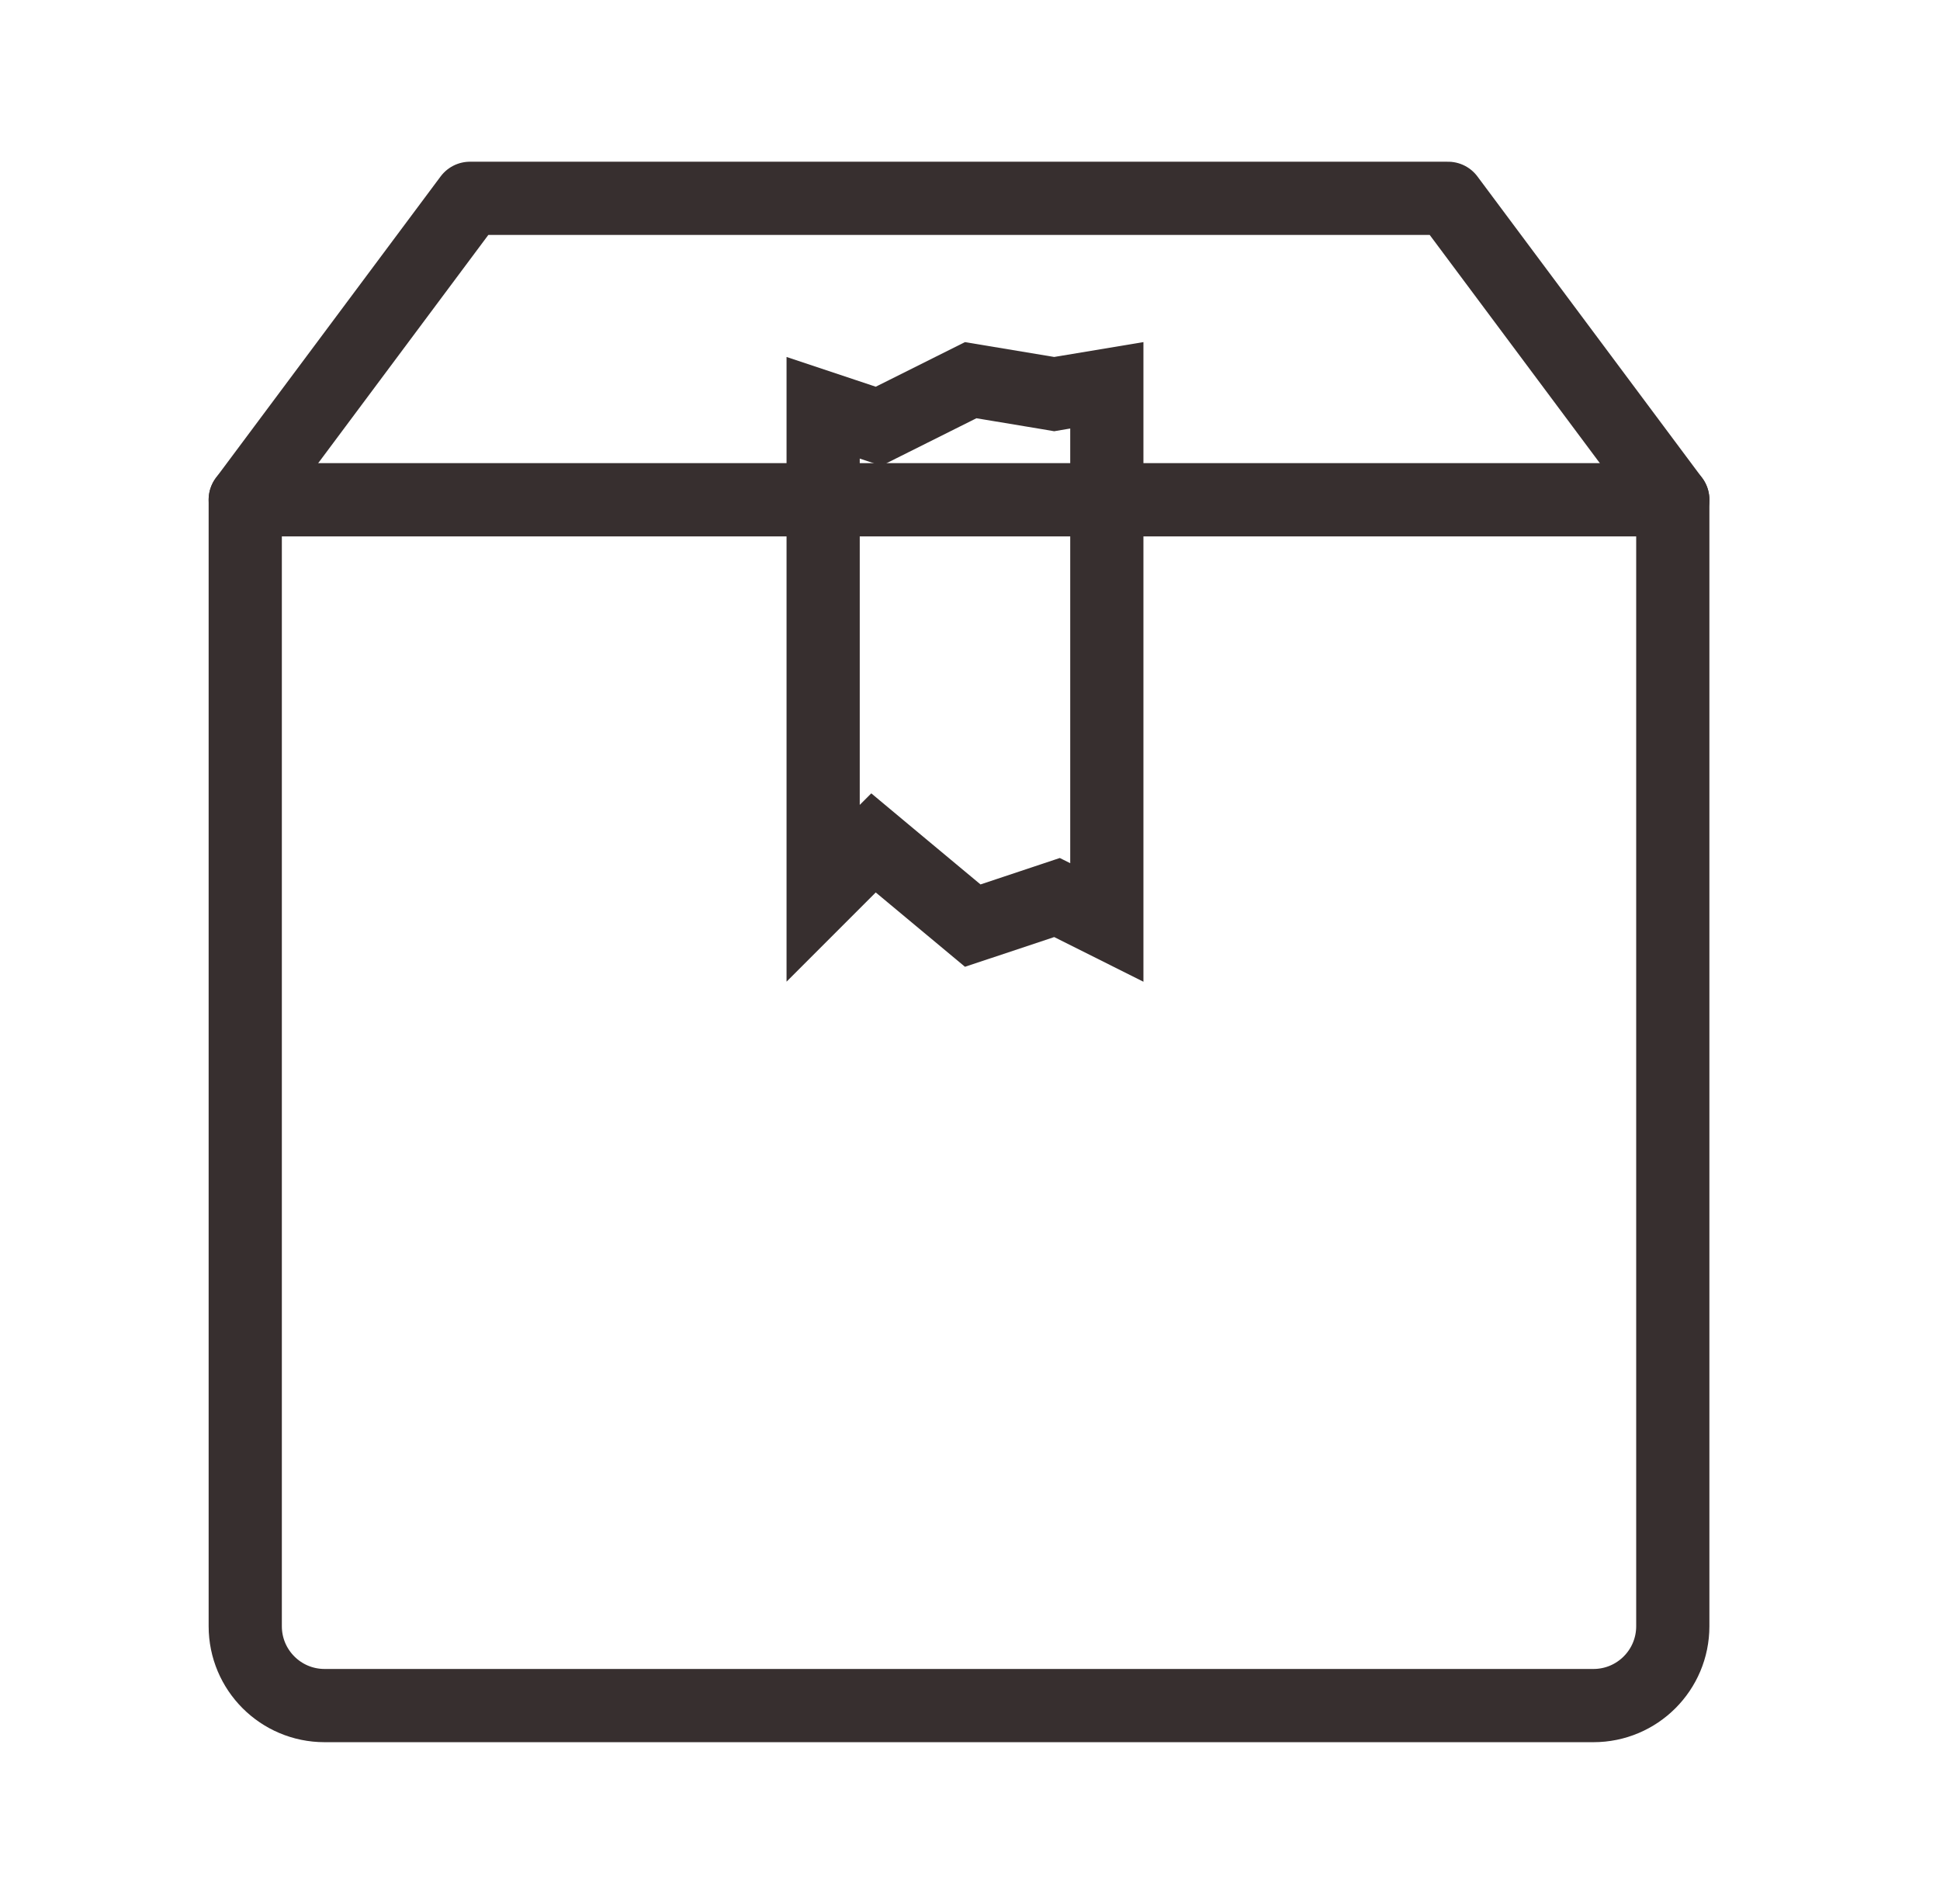
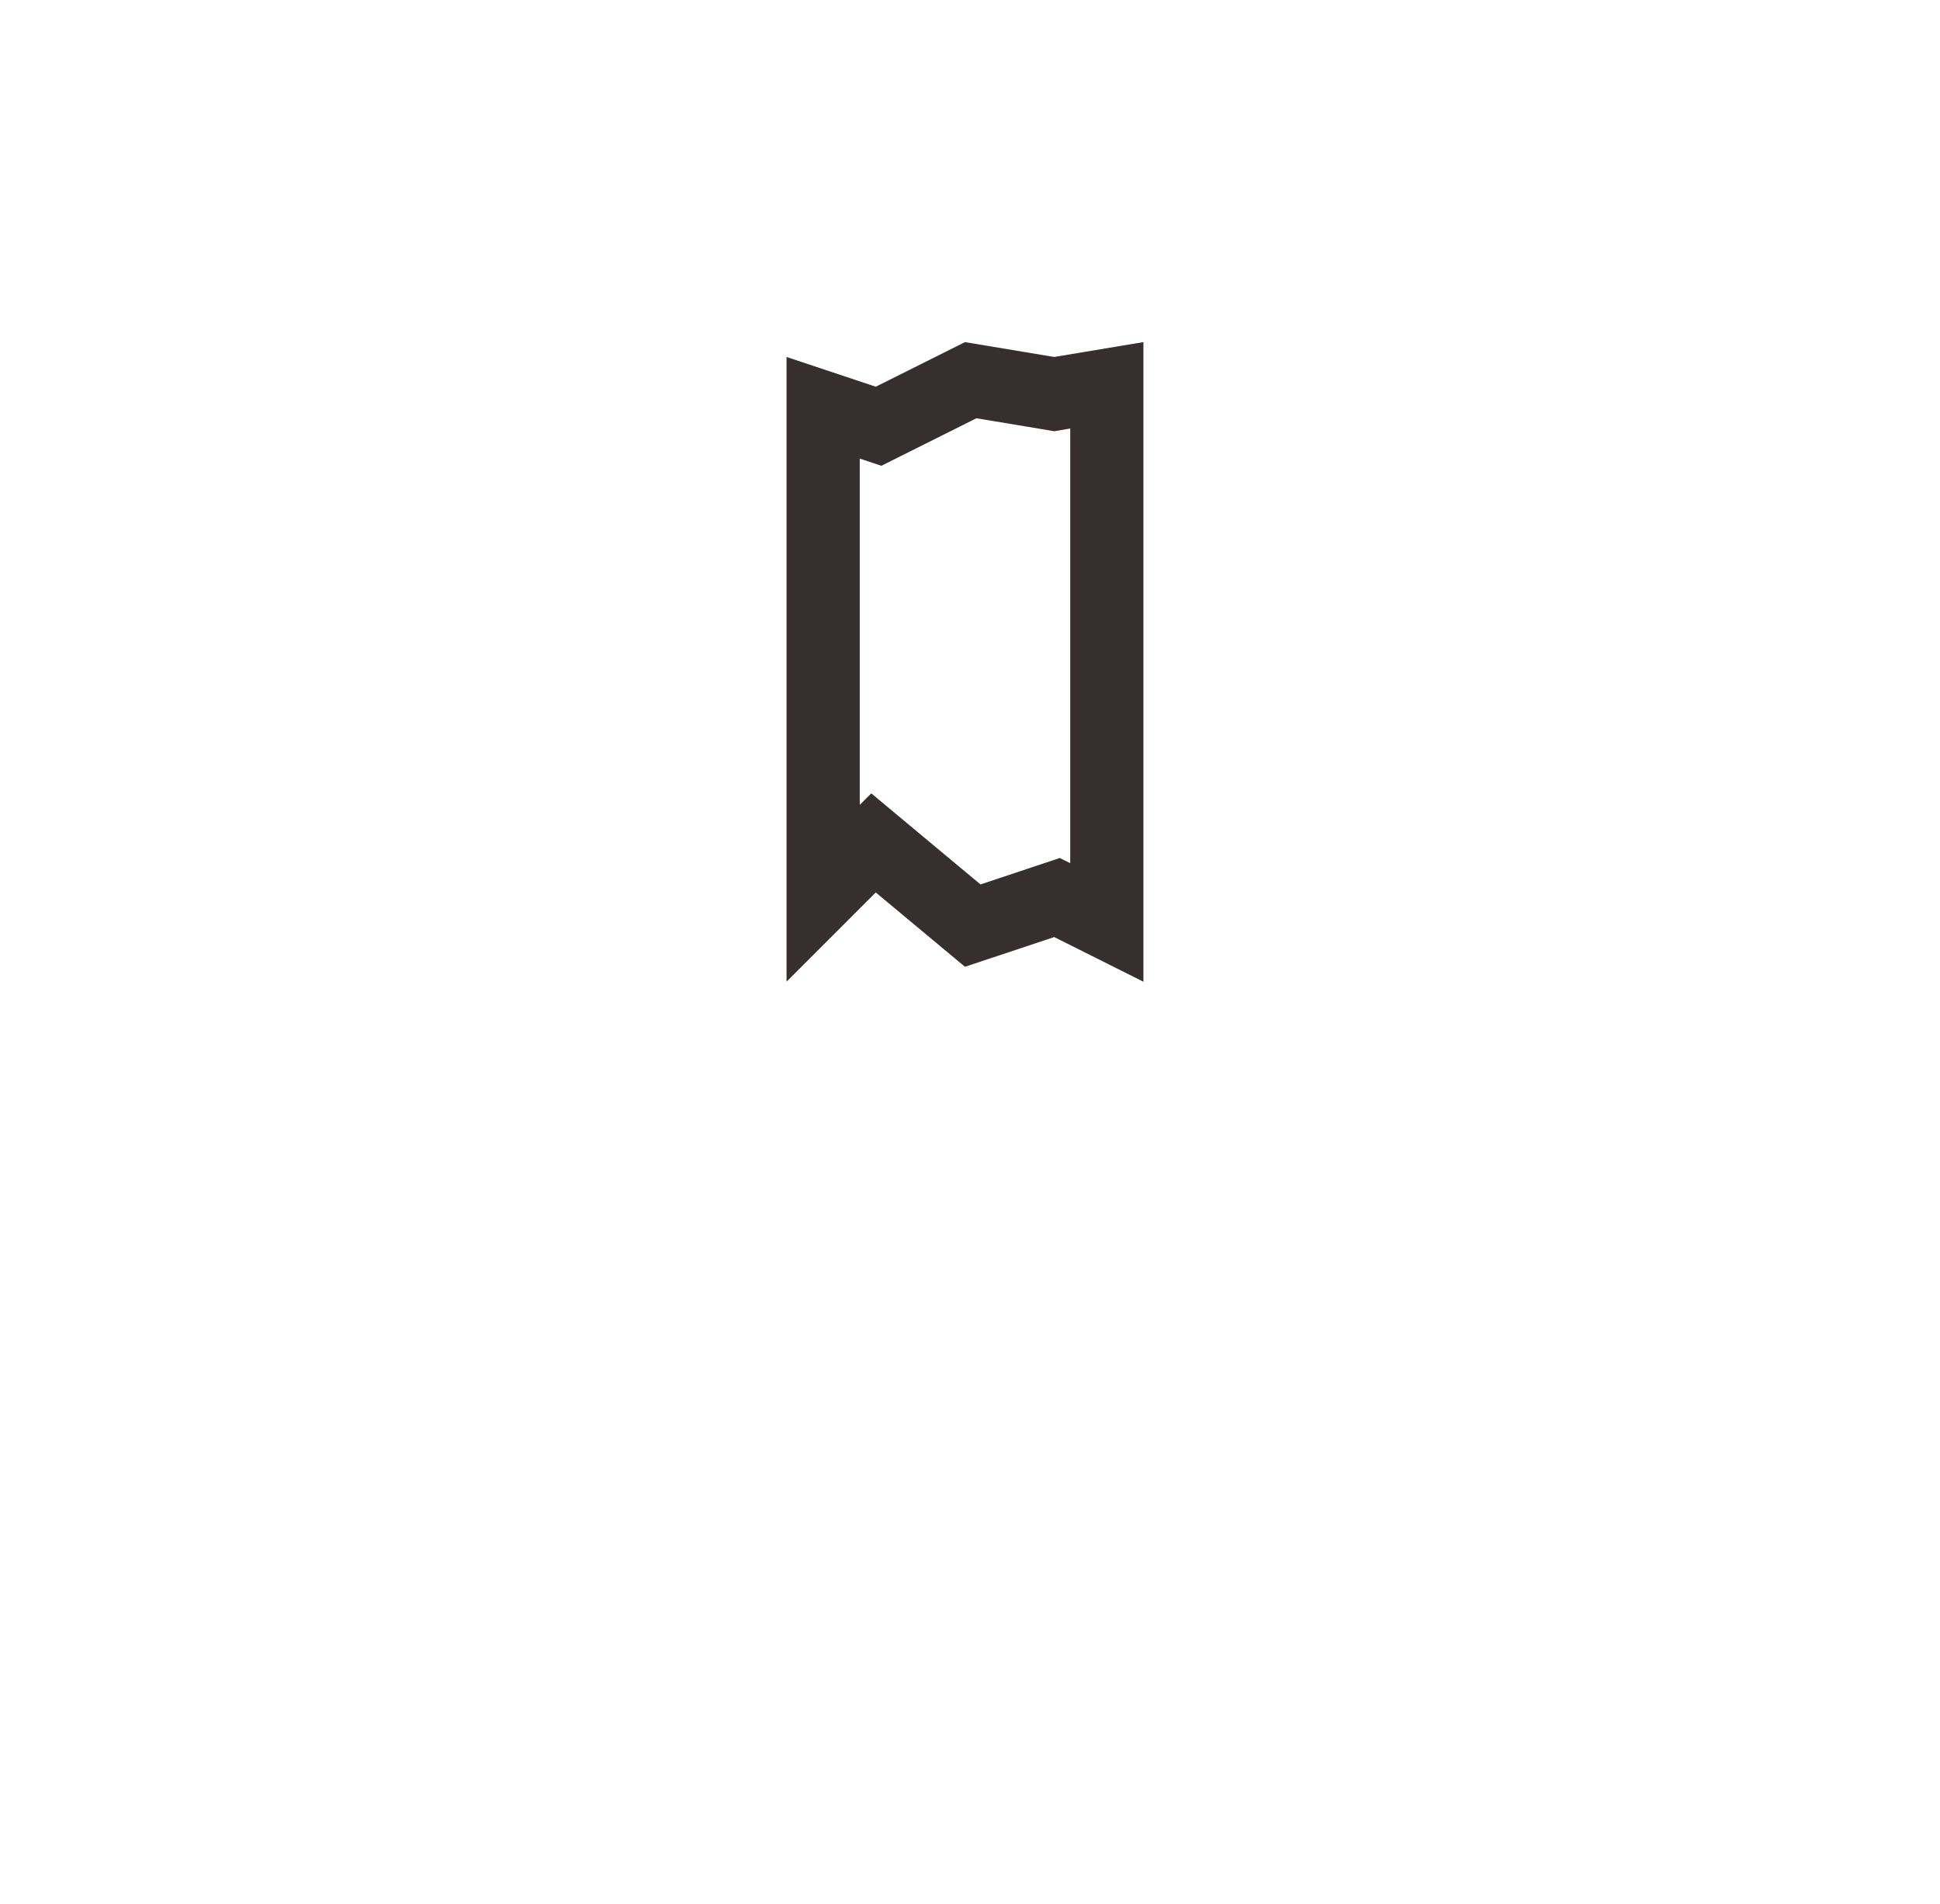
<svg xmlns="http://www.w3.org/2000/svg" fill="none" viewBox="0 0 53 52" height="52" width="53">
-   <path stroke-linejoin="round" stroke-width="2" stroke="#372F2F" d="M6.7 13.65V44.417C6.7 45.614 7.67 46.584 8.867 46.584H43.533C44.73 46.584 45.7 45.614 45.7 44.417V13.65H6.7Z" />
-   <path stroke-linejoin="round" stroke-linecap="round" stroke-width="2" stroke="#372F2F" d="M45.7 13.65L39.561 5.417H12.839L6.7 13.65" />
  <path stroke-width="2" stroke="#372F2F" d="M22.488 24.398V11.137L23.609 11.511L24.002 11.642L24.372 11.457L26.519 10.384L28.636 10.736L28.8 10.764L28.964 10.736L30.238 10.524V25.195L29.247 24.699L28.877 24.514L28.484 24.645L26.575 25.281L24.565 23.607L23.864 23.022L23.218 23.668L22.488 24.398Z" />
</svg>